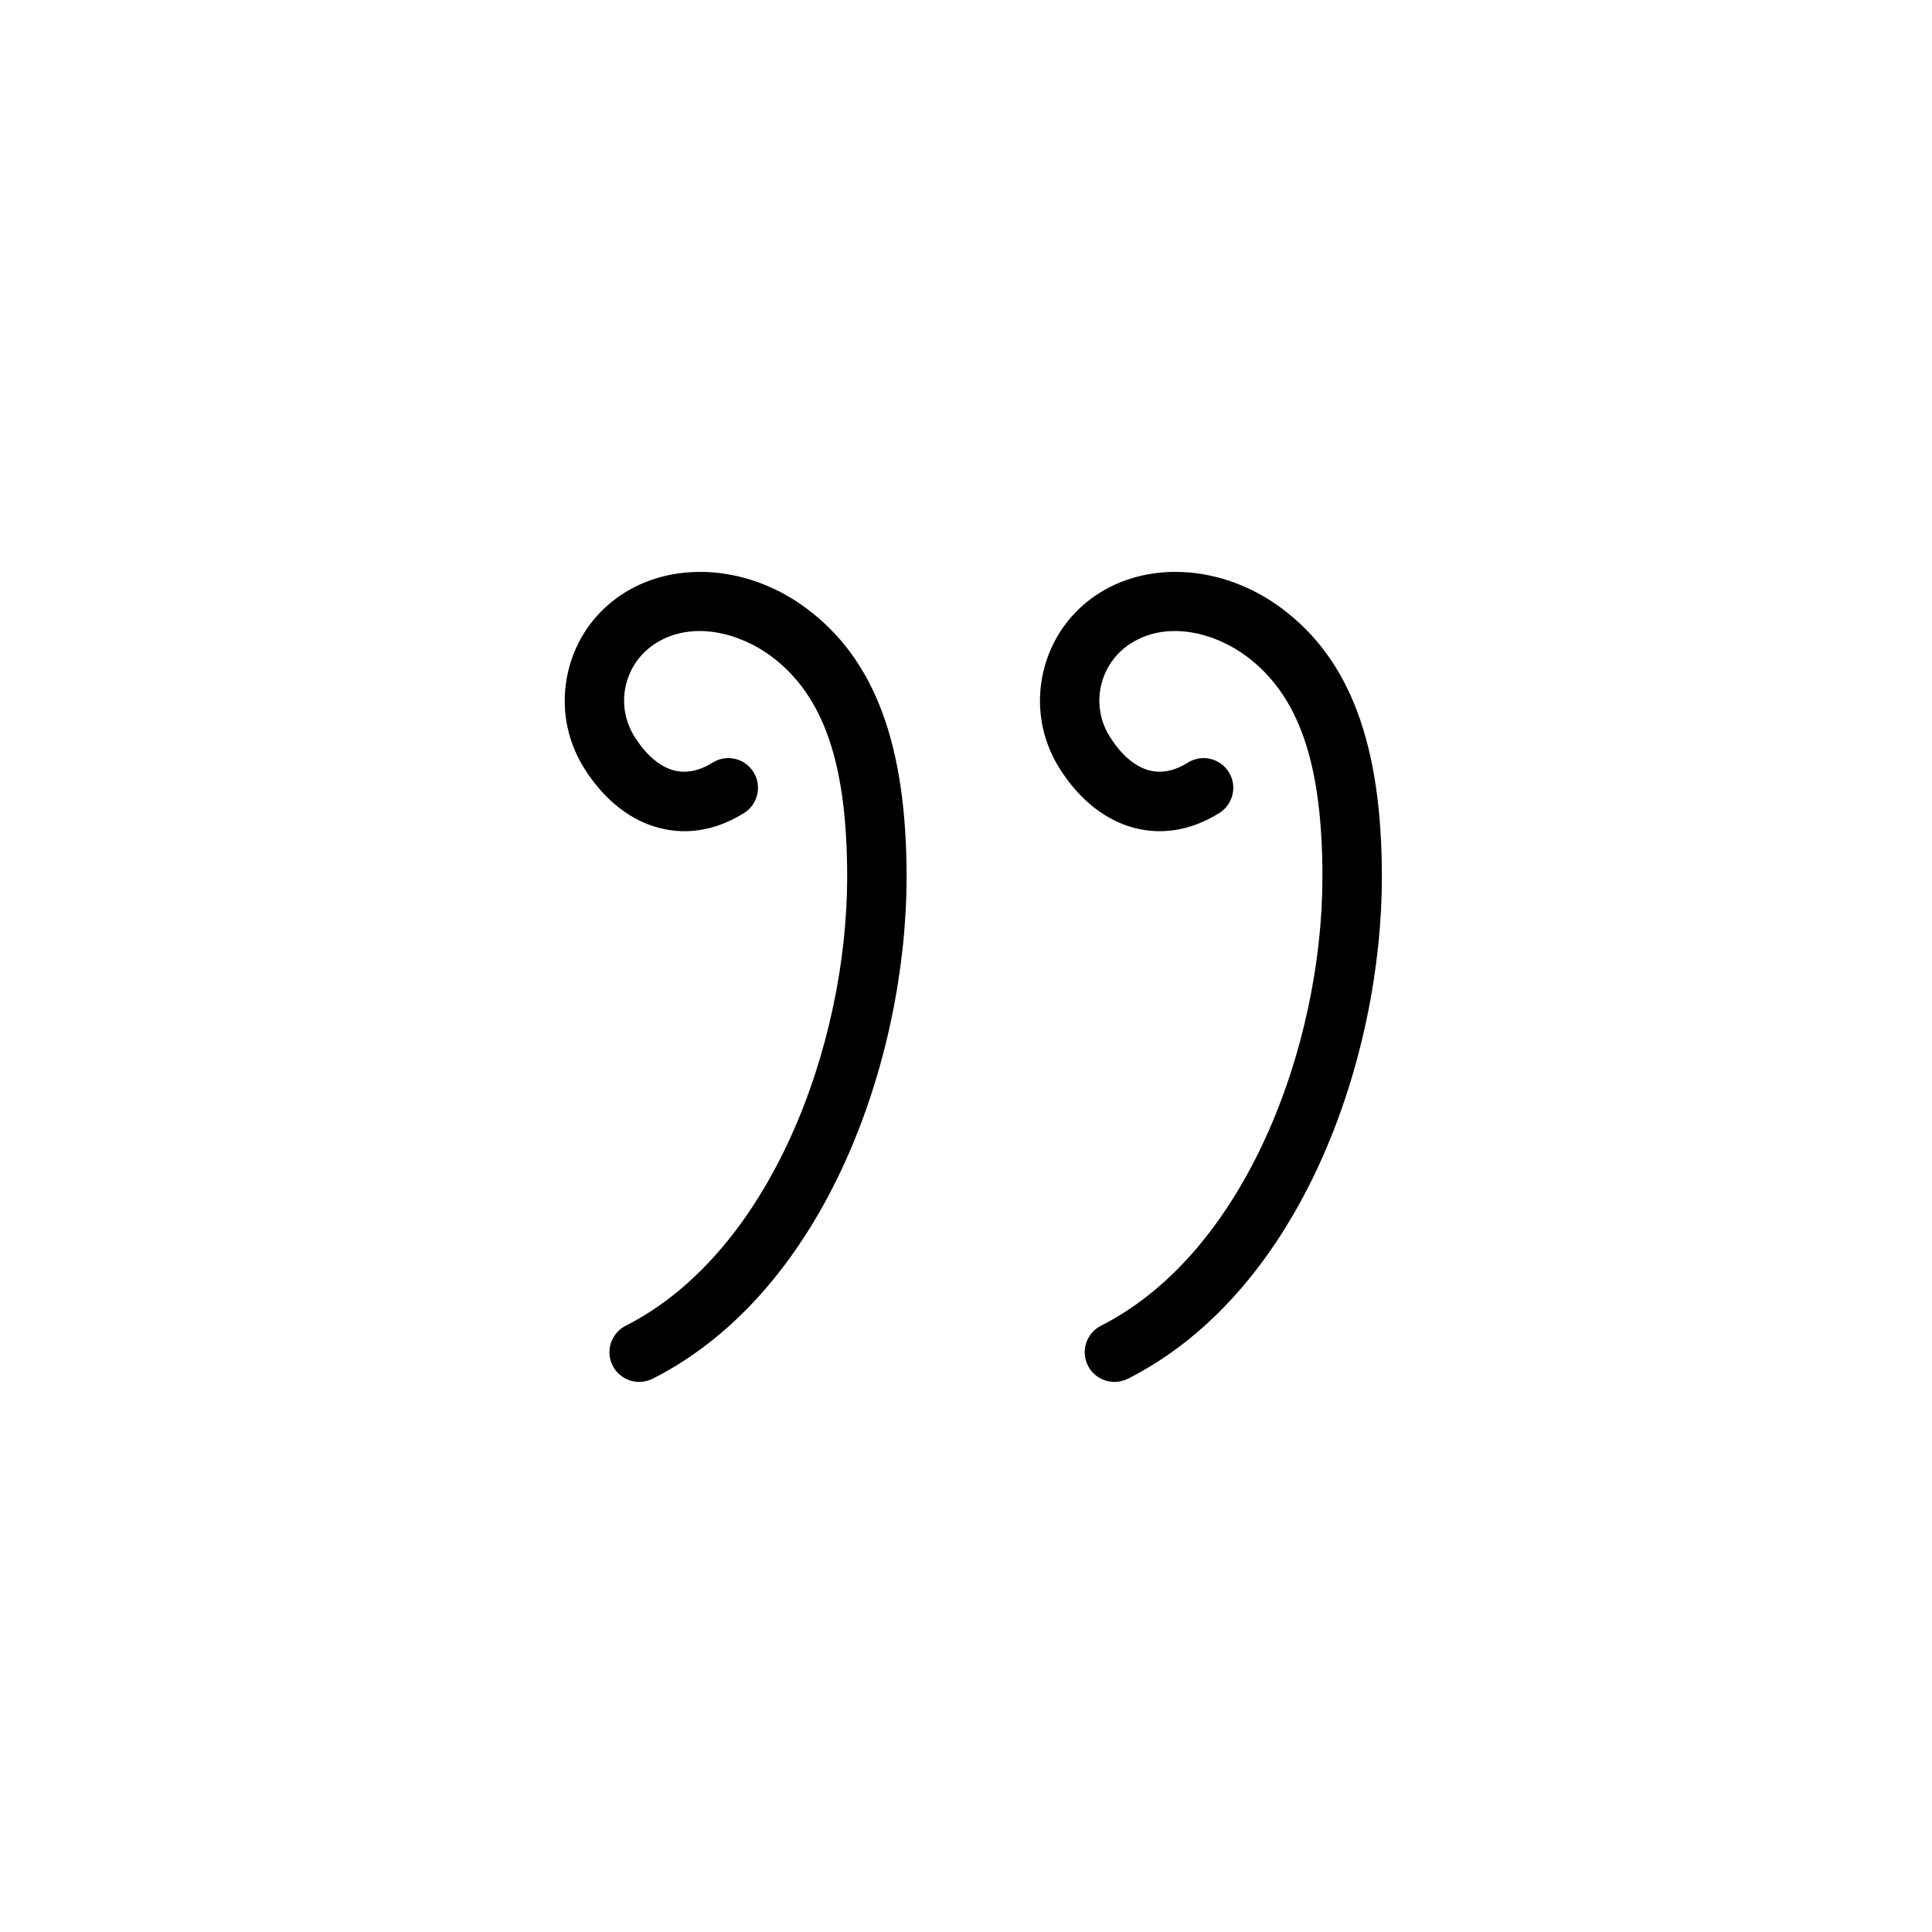
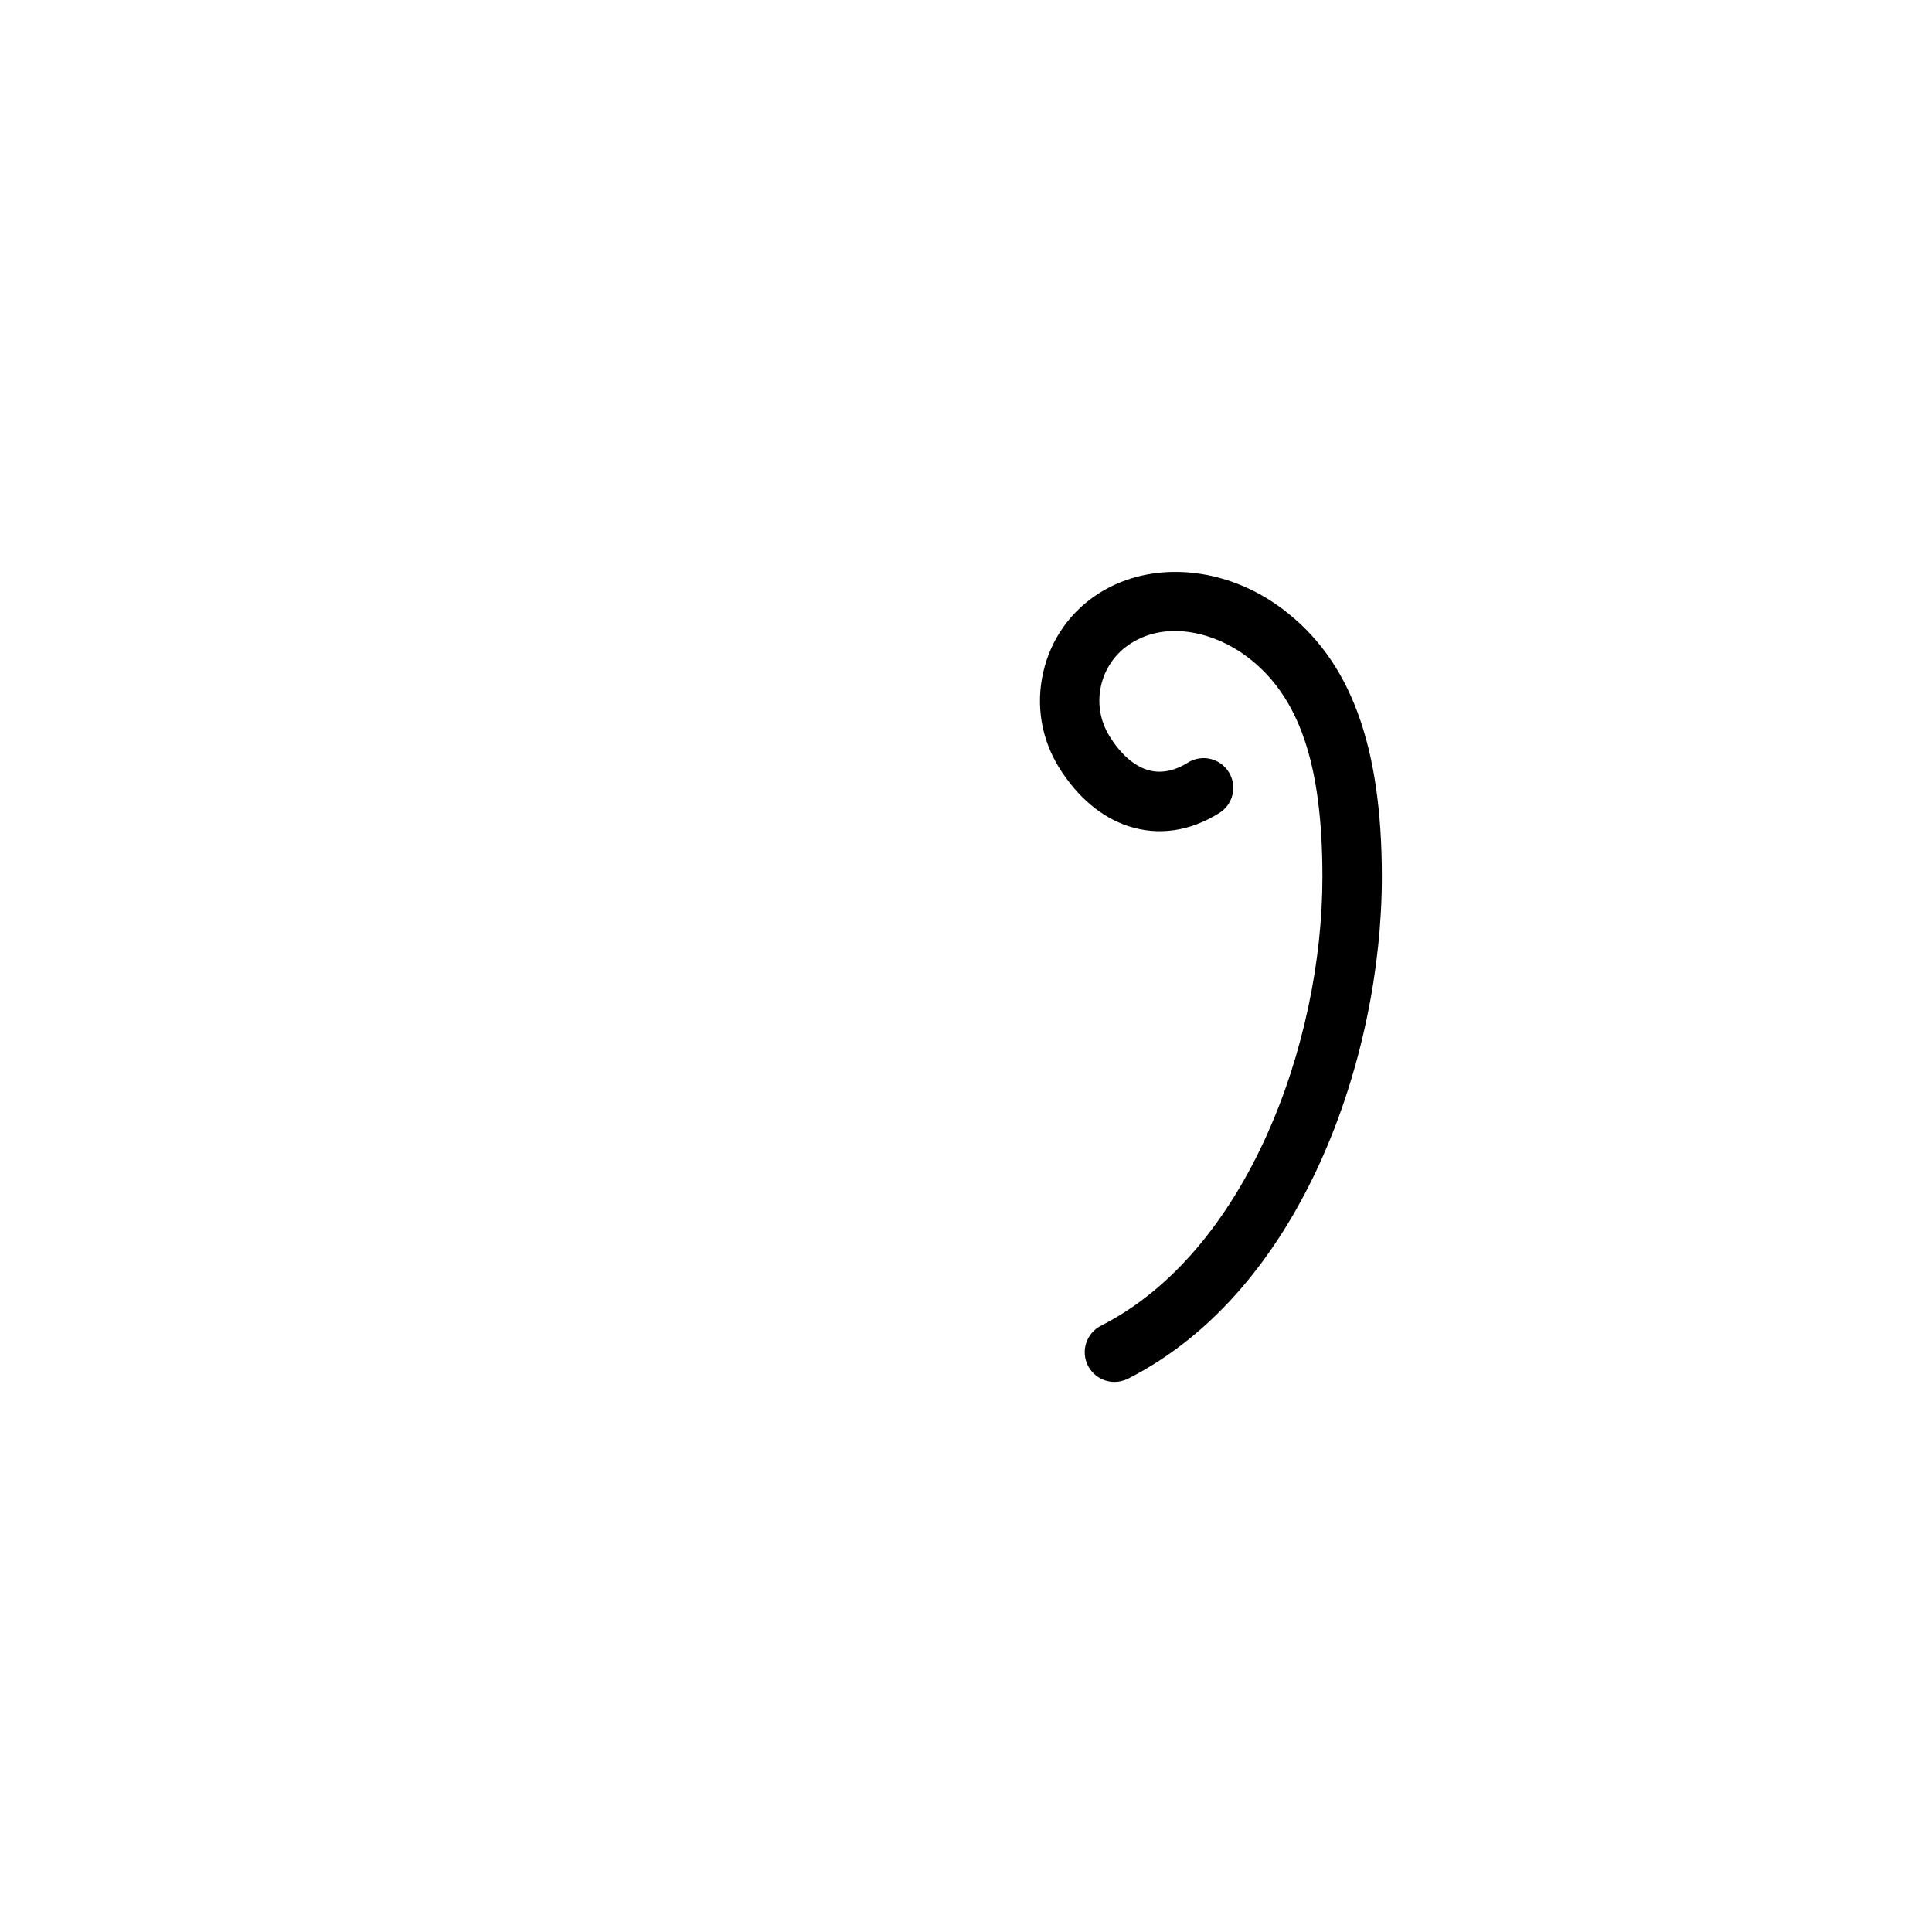
<svg xmlns="http://www.w3.org/2000/svg" fill="#000000" width="800px" height="800px" version="1.1" viewBox="144 144 512 512">
  <g fill-rule="evenodd">
    <path d="m443.04 362.94c7.969 2.602 16.281 1.402 24.105-3.492 3.664-2.297 4.801-7.164 2.488-10.848-2.316-3.688-7.148-4.805-10.852-2.488-3.777 2.363-7.441 2.957-10.828 1.875-3.606-1.18-7.004-4.223-9.855-8.781-2.555-4.066-3.371-8.883-2.297-13.559 1.09-4.691 3.918-8.66 7.996-11.211 9.75-6.141 22.406-2.629 30.59 3.527 13.875 10.379 20.07 28.418 20.07 58.434 0 44.301-20.152 99.391-58.68 118.93-3.875 1.969-5.43 6.711-3.461 10.602 1.414 2.727 4.172 4.297 7.039 4.297 1.199 0 2.414-0.289 3.578-0.852 46.215-23.449 67.277-85.379 67.277-132.98 0-34.984-8.379-57.551-26.375-71.043-14.988-11.285-34.445-12.969-48.387-4.262-7.633 4.769-12.957 12.234-14.969 21.016-2.031 8.785-0.508 17.824 4.266 25.449 4.832 7.707 11.145 13.035 18.289 15.395l-0.004-0.012z" />
-     <path d="m317.09 362.94c7.977 2.602 16.277 1.402 24.102-3.492 3.668-2.297 4.801-7.164 2.488-10.848-2.312-3.688-7.148-4.805-10.848-2.488-3.797 2.363-7.445 2.957-10.832 1.875-3.606-1.18-7.004-4.223-9.855-8.781-2.551-4.066-3.367-8.883-2.297-13.559 1.09-4.691 3.926-8.66 8-11.211 9.73-6.141 22.383-2.629 30.59 3.527 13.871 10.379 20.07 28.418 20.07 58.434 0 44.301-20.156 99.391-58.68 118.93-3.875 1.969-5.438 6.711-3.465 10.602 1.414 2.727 4.172 4.297 7.043 4.297 1.195 0 2.41-0.289 3.57-0.852 46.215-23.449 67.277-85.379 67.277-132.98 0-34.984-8.379-57.551-26.375-71.043-14.988-11.285-34.445-12.969-48.379-4.262-7.637 4.769-12.965 12.234-14.973 21.016-2.012 8.785-0.504 17.824 4.266 25.449 4.832 7.707 11.145 13.035 18.293 15.395l-0.004-0.012z" />
  </g>
</svg>